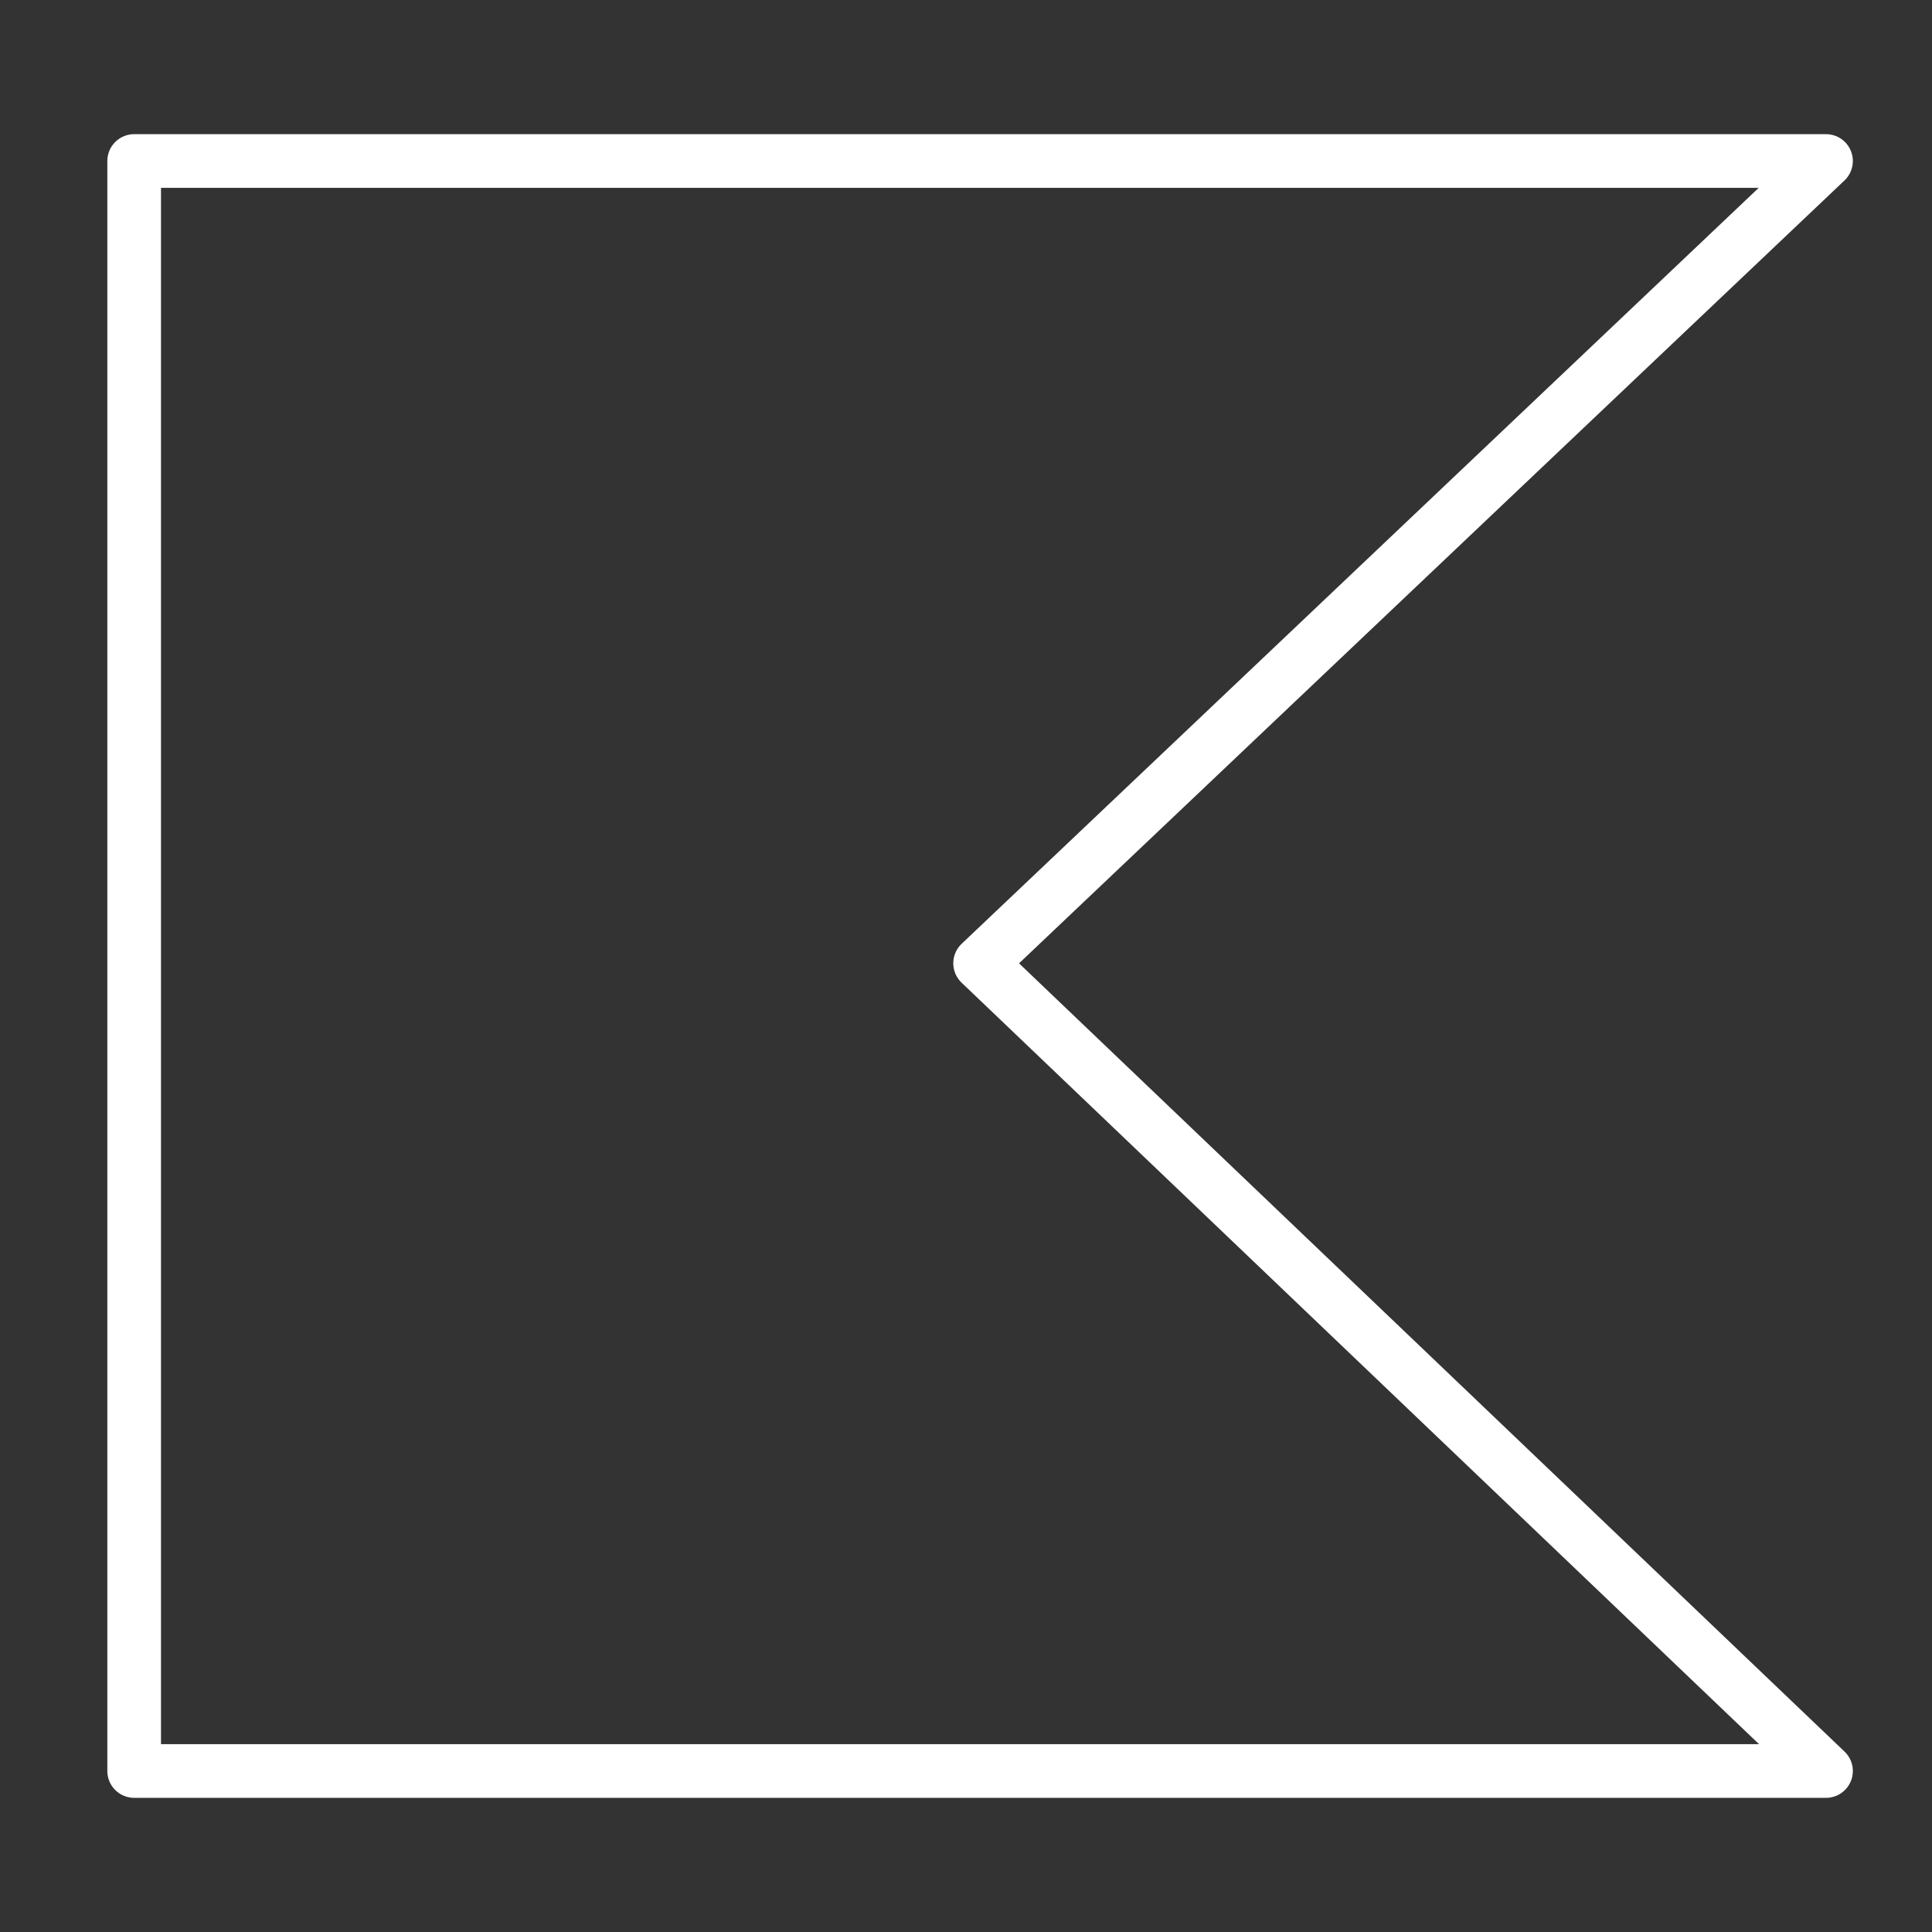
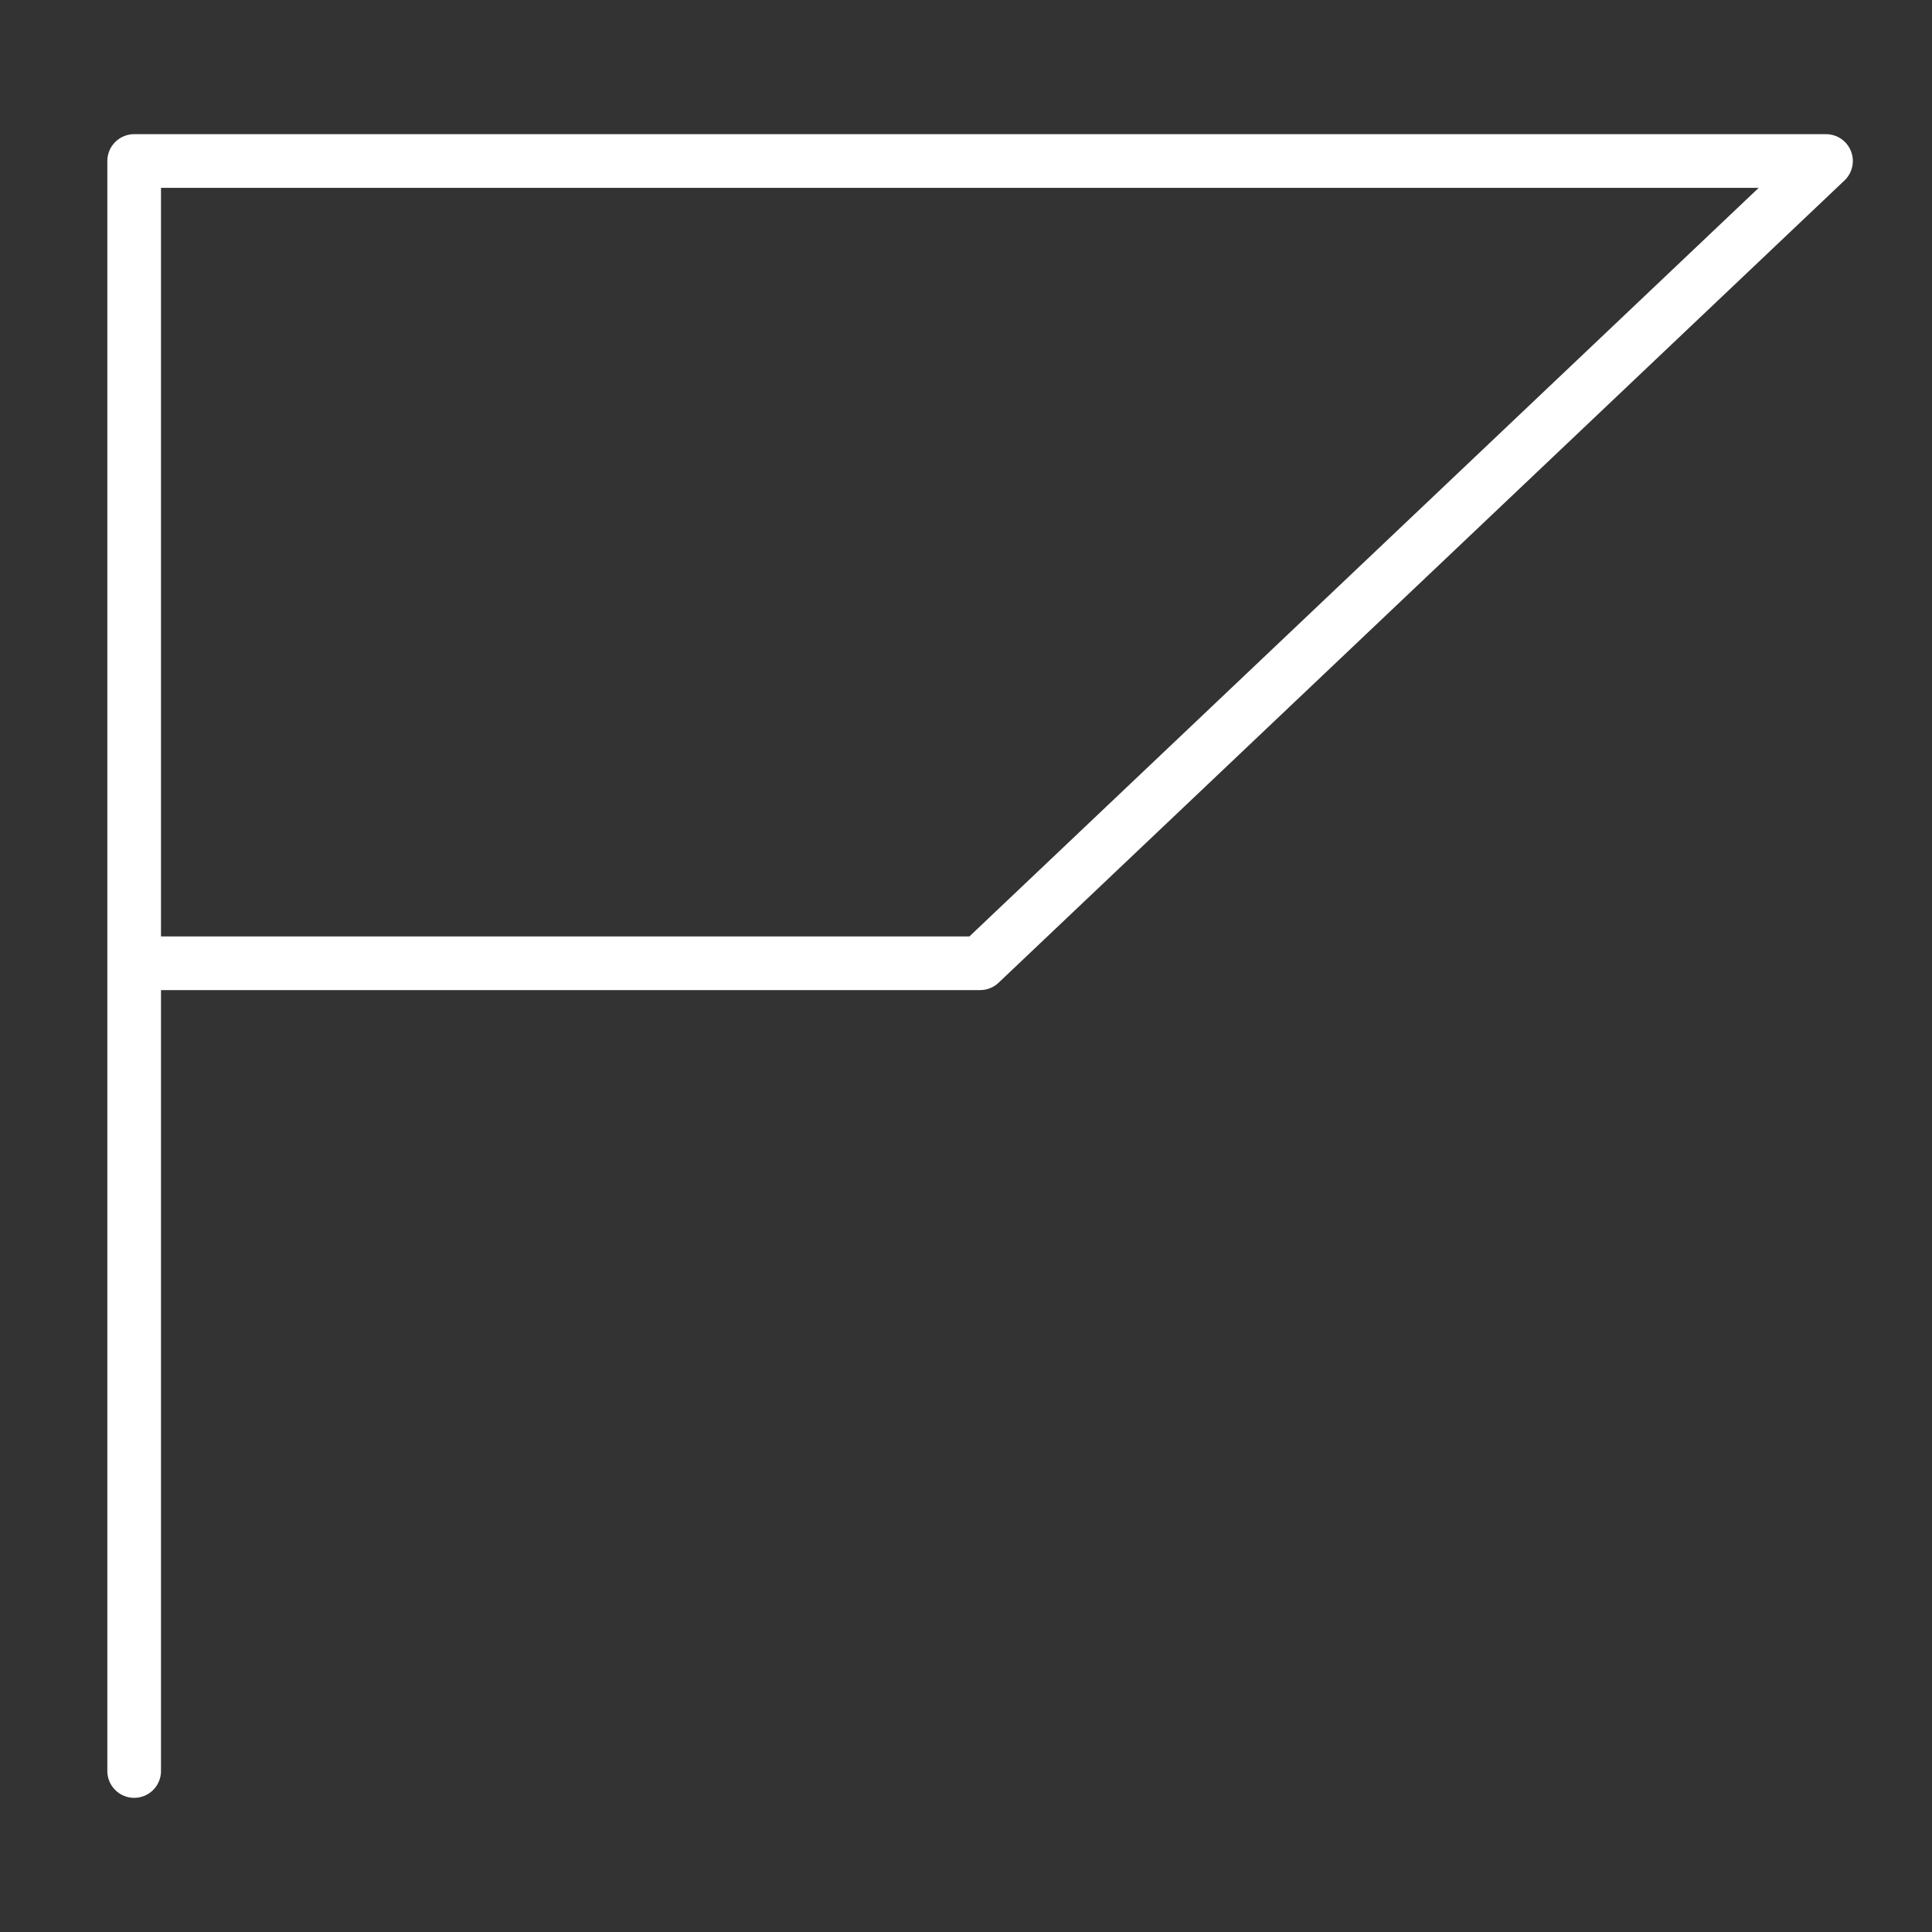
<svg xmlns="http://www.w3.org/2000/svg" width="36" height="36" viewBox="0 0 36 36" fill="none">
  <rect x="0" y="0" width="36" height="36" fill="#333333" stroke="none" />
-   <path d="M2.5 33V3H34.025L18.263 17.949L34.025 33H2.5Z" stroke="white" stroke-linejoin="round" />
+   <path d="M2.5 33V3H34.025L18.263 17.949H2.5Z" stroke="white" stroke-linejoin="round" />
</svg>